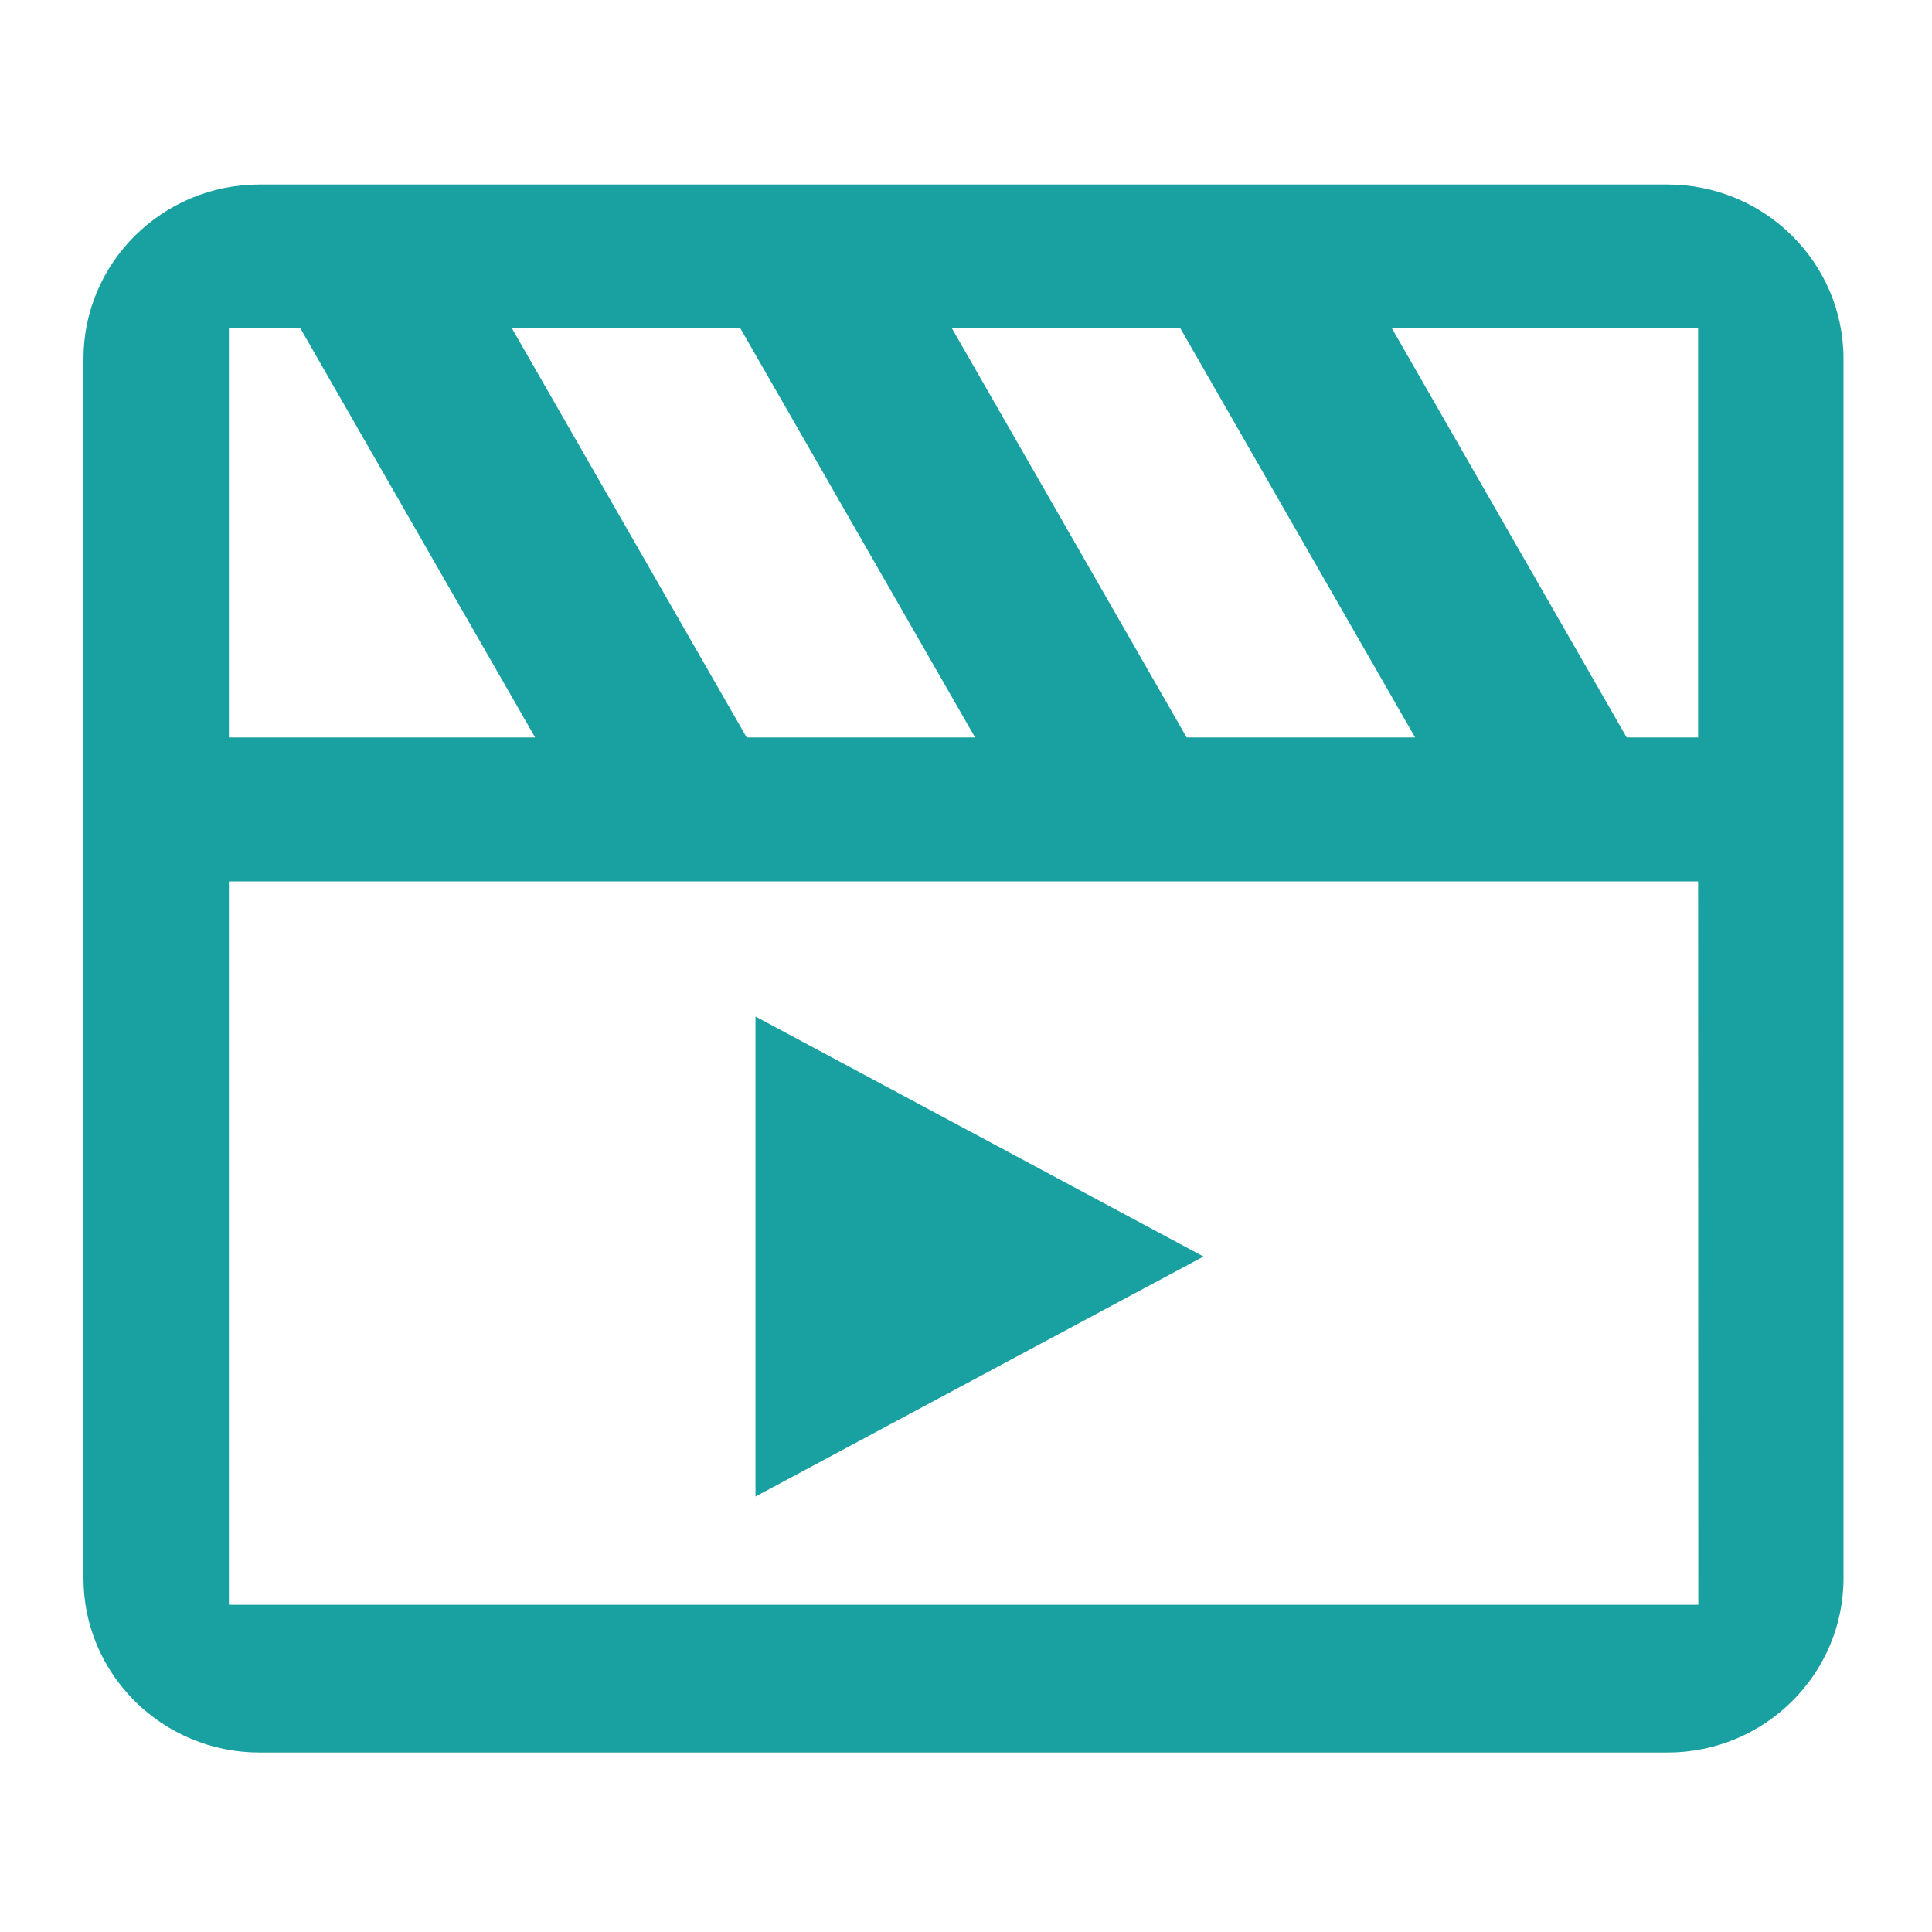
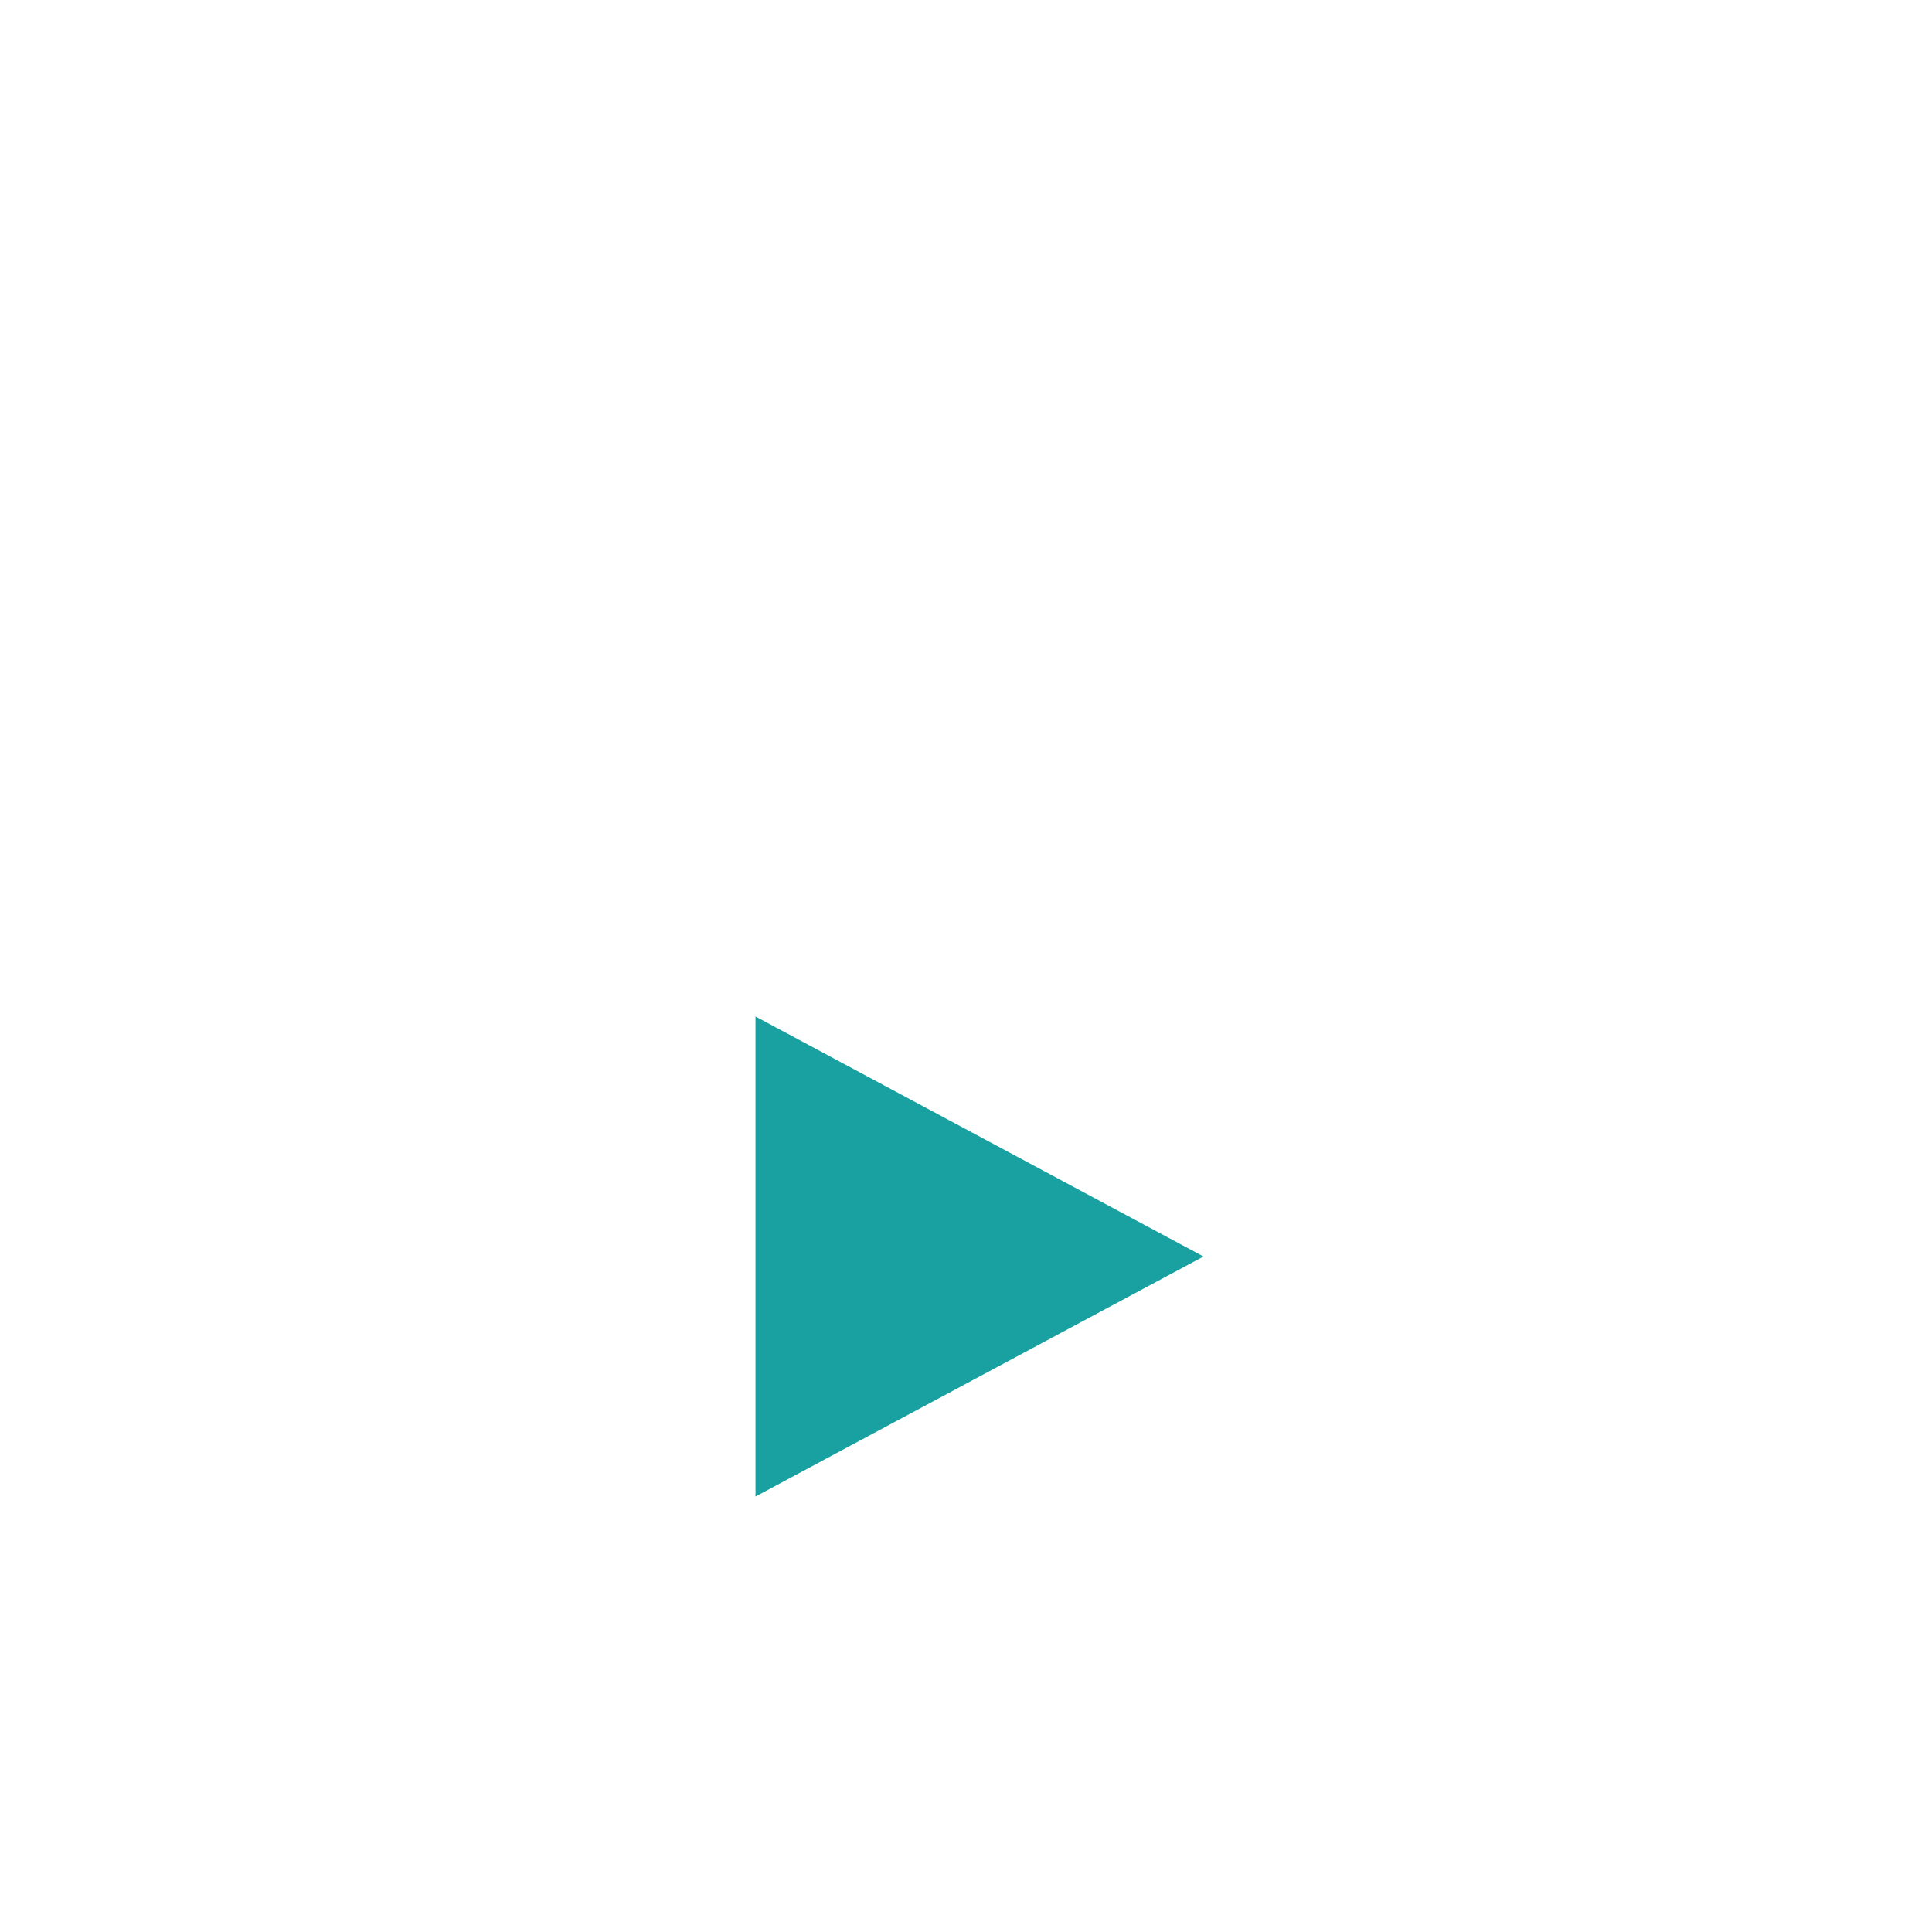
<svg xmlns="http://www.w3.org/2000/svg" width="52" height="52" viewBox="0 0 52 52" fill="none">
-   <path d="M44.881 4.966H6.984C4.372 4.966 2.247 7.069 2.247 9.655V42.48C2.247 45.066 4.372 47.169 6.984 47.169H44.881C47.493 47.169 49.618 45.066 49.618 42.48V9.655C49.618 7.069 47.493 4.966 44.881 4.966ZM45.705 19.849H43.782L37.465 8.84H45.705V19.849ZM20.097 19.849L13.78 8.84H19.928L26.245 19.849H23.171H20.097ZM31.939 19.849L25.622 8.84H31.771L38.088 19.849H31.939ZM6.161 8.84H8.086L14.403 19.849H10.694H6.161V8.84ZM6.161 43.193V23.723H45.705L45.71 43.193H25.935H6.161Z" fill="#19A0A0" />
-   <path d="M20.334 40.279L32.392 33.819L20.334 27.359V40.279Z" fill="#19A0A0" />
+   <path d="M20.334 40.279L32.392 33.819L20.334 27.359Z" fill="#19A0A0" />
</svg>